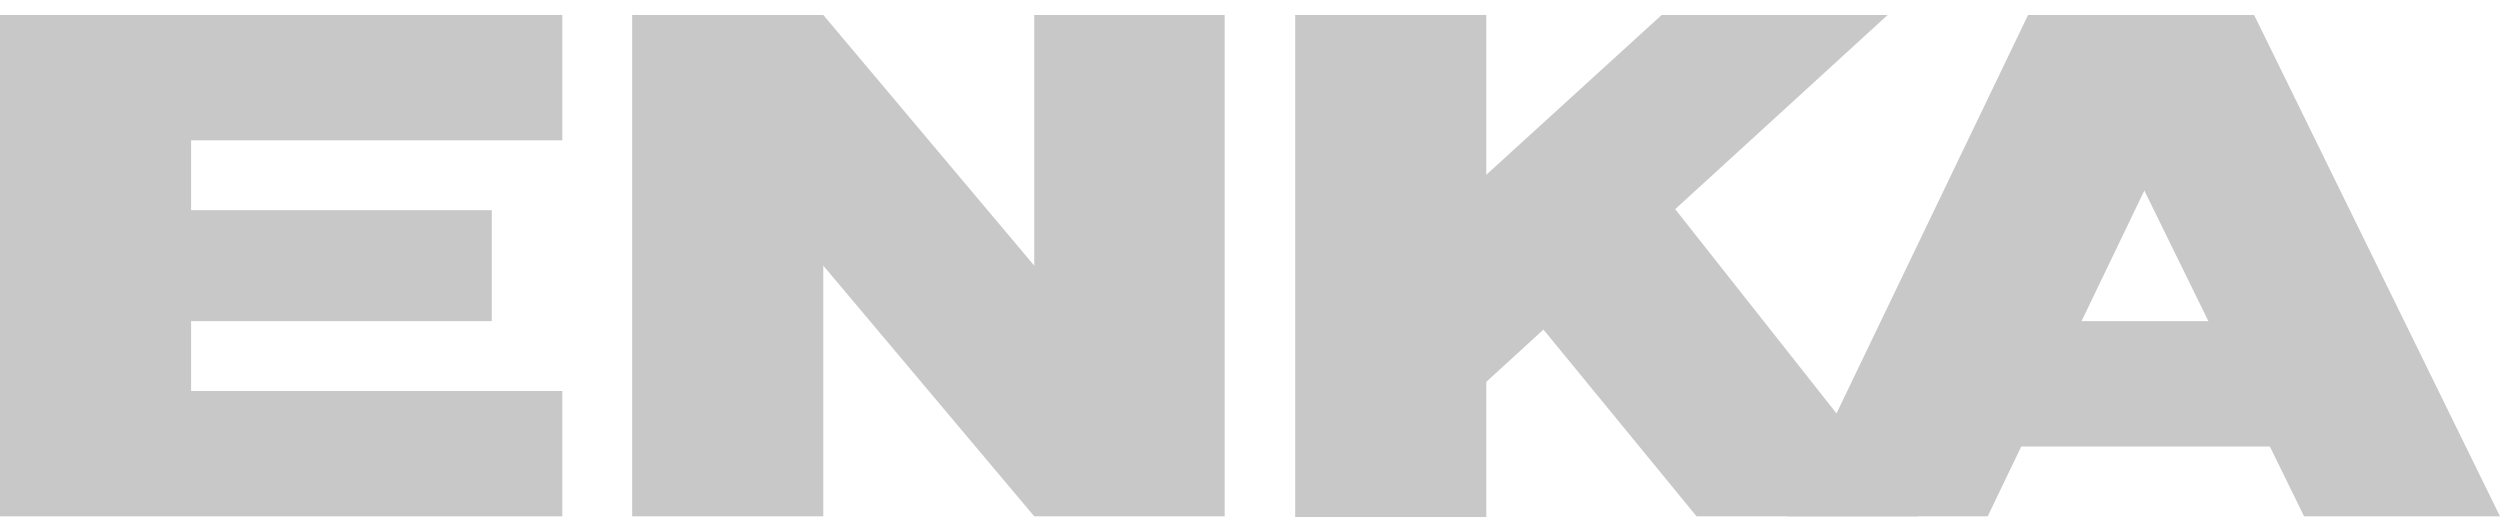
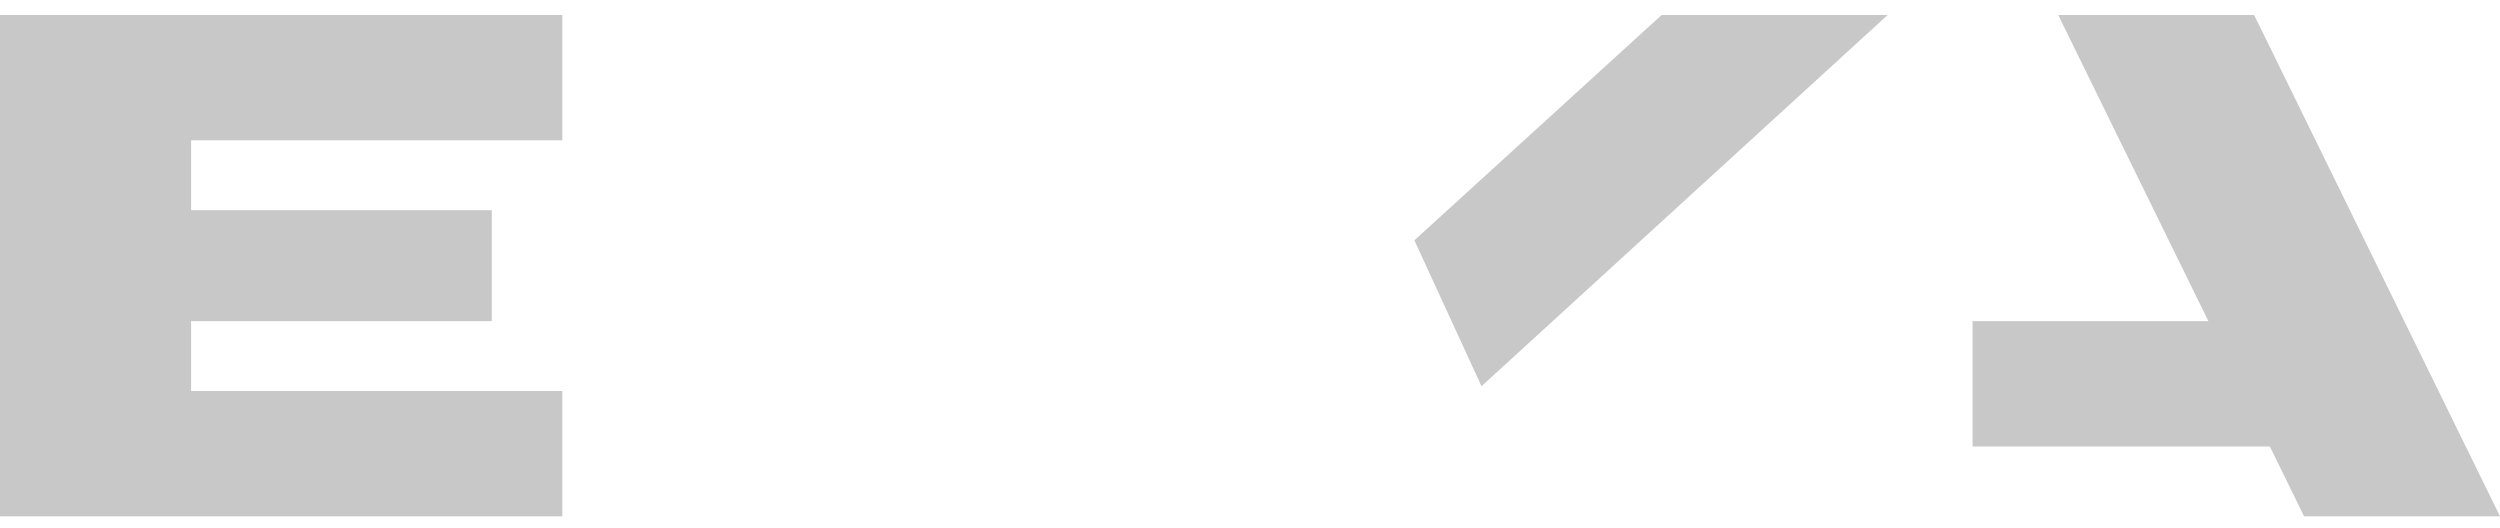
<svg xmlns="http://www.w3.org/2000/svg" width="161" height="34" viewBox="0 0 161 34" fill="none">
  <path d="M36.214 9.036V0.964H0V33.253H36.214V25.18H12.307V20.681H31.671V13.536H12.307V9.036H36.214Z" fill="#C8C8C8" />
  <path d="M150.943 20.681H127.036V28.754H150.943V20.681Z" fill="#C8C8C8" />
-   <path d="M66.606 0.964V17.108L53.02 0.964H40.713V33.253H53.02V17.108L66.606 33.253H78.868V0.964H66.606Z" fill="#C8C8C8" />
-   <path d="M97.614 19.049L109.259 33.253H123.507L105.113 9.963L97.614 19.049Z" fill="#C8C8C8" />
-   <path d="M95.718 0.964H83.411V33.297H95.718V0.964Z" fill="#C8C8C8" />
  <path d="M95.409 24.872L121.566 0.964H107.01L91.086 15.476L95.409 24.872Z" fill="#C8C8C8" />
-   <path d="M143.533 0.964L128.006 33.253H115.082L130.609 0.964H143.533Z" fill="#C8C8C8" />
  <path d="M132.549 0.964L148.385 33.253H161L145.165 0.964H132.549Z" fill="#C8C8C8" />
</svg>